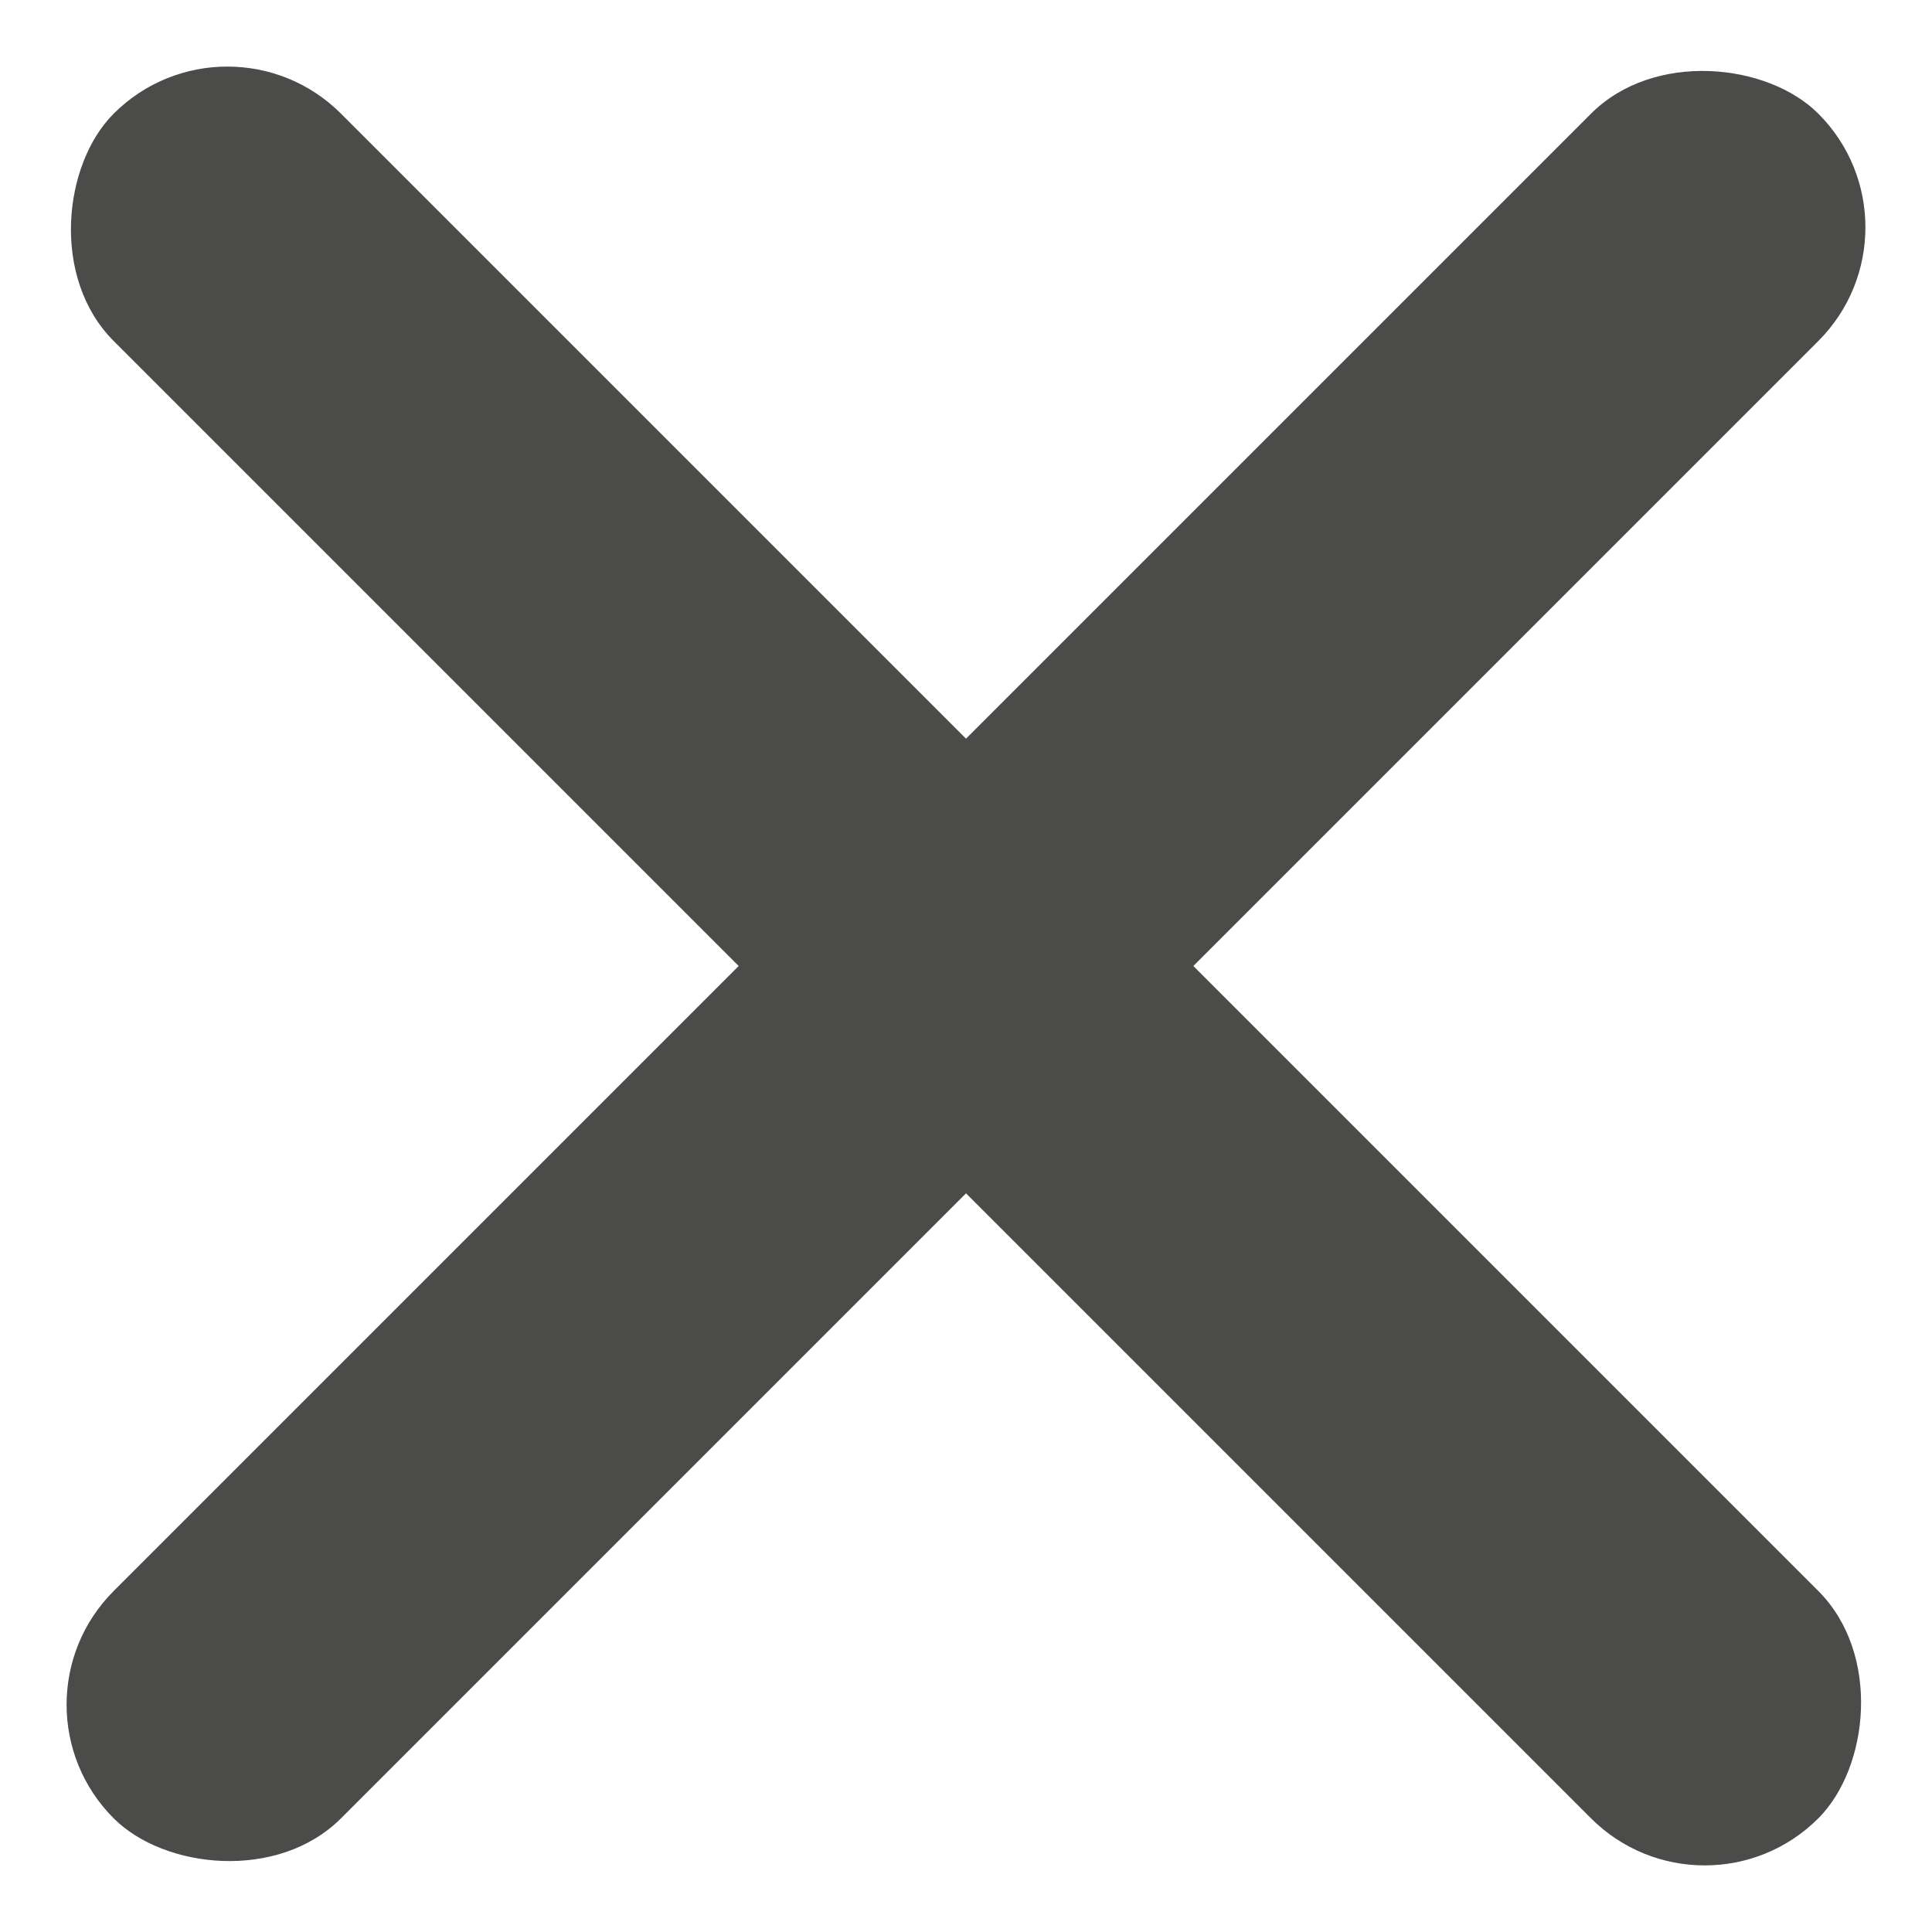
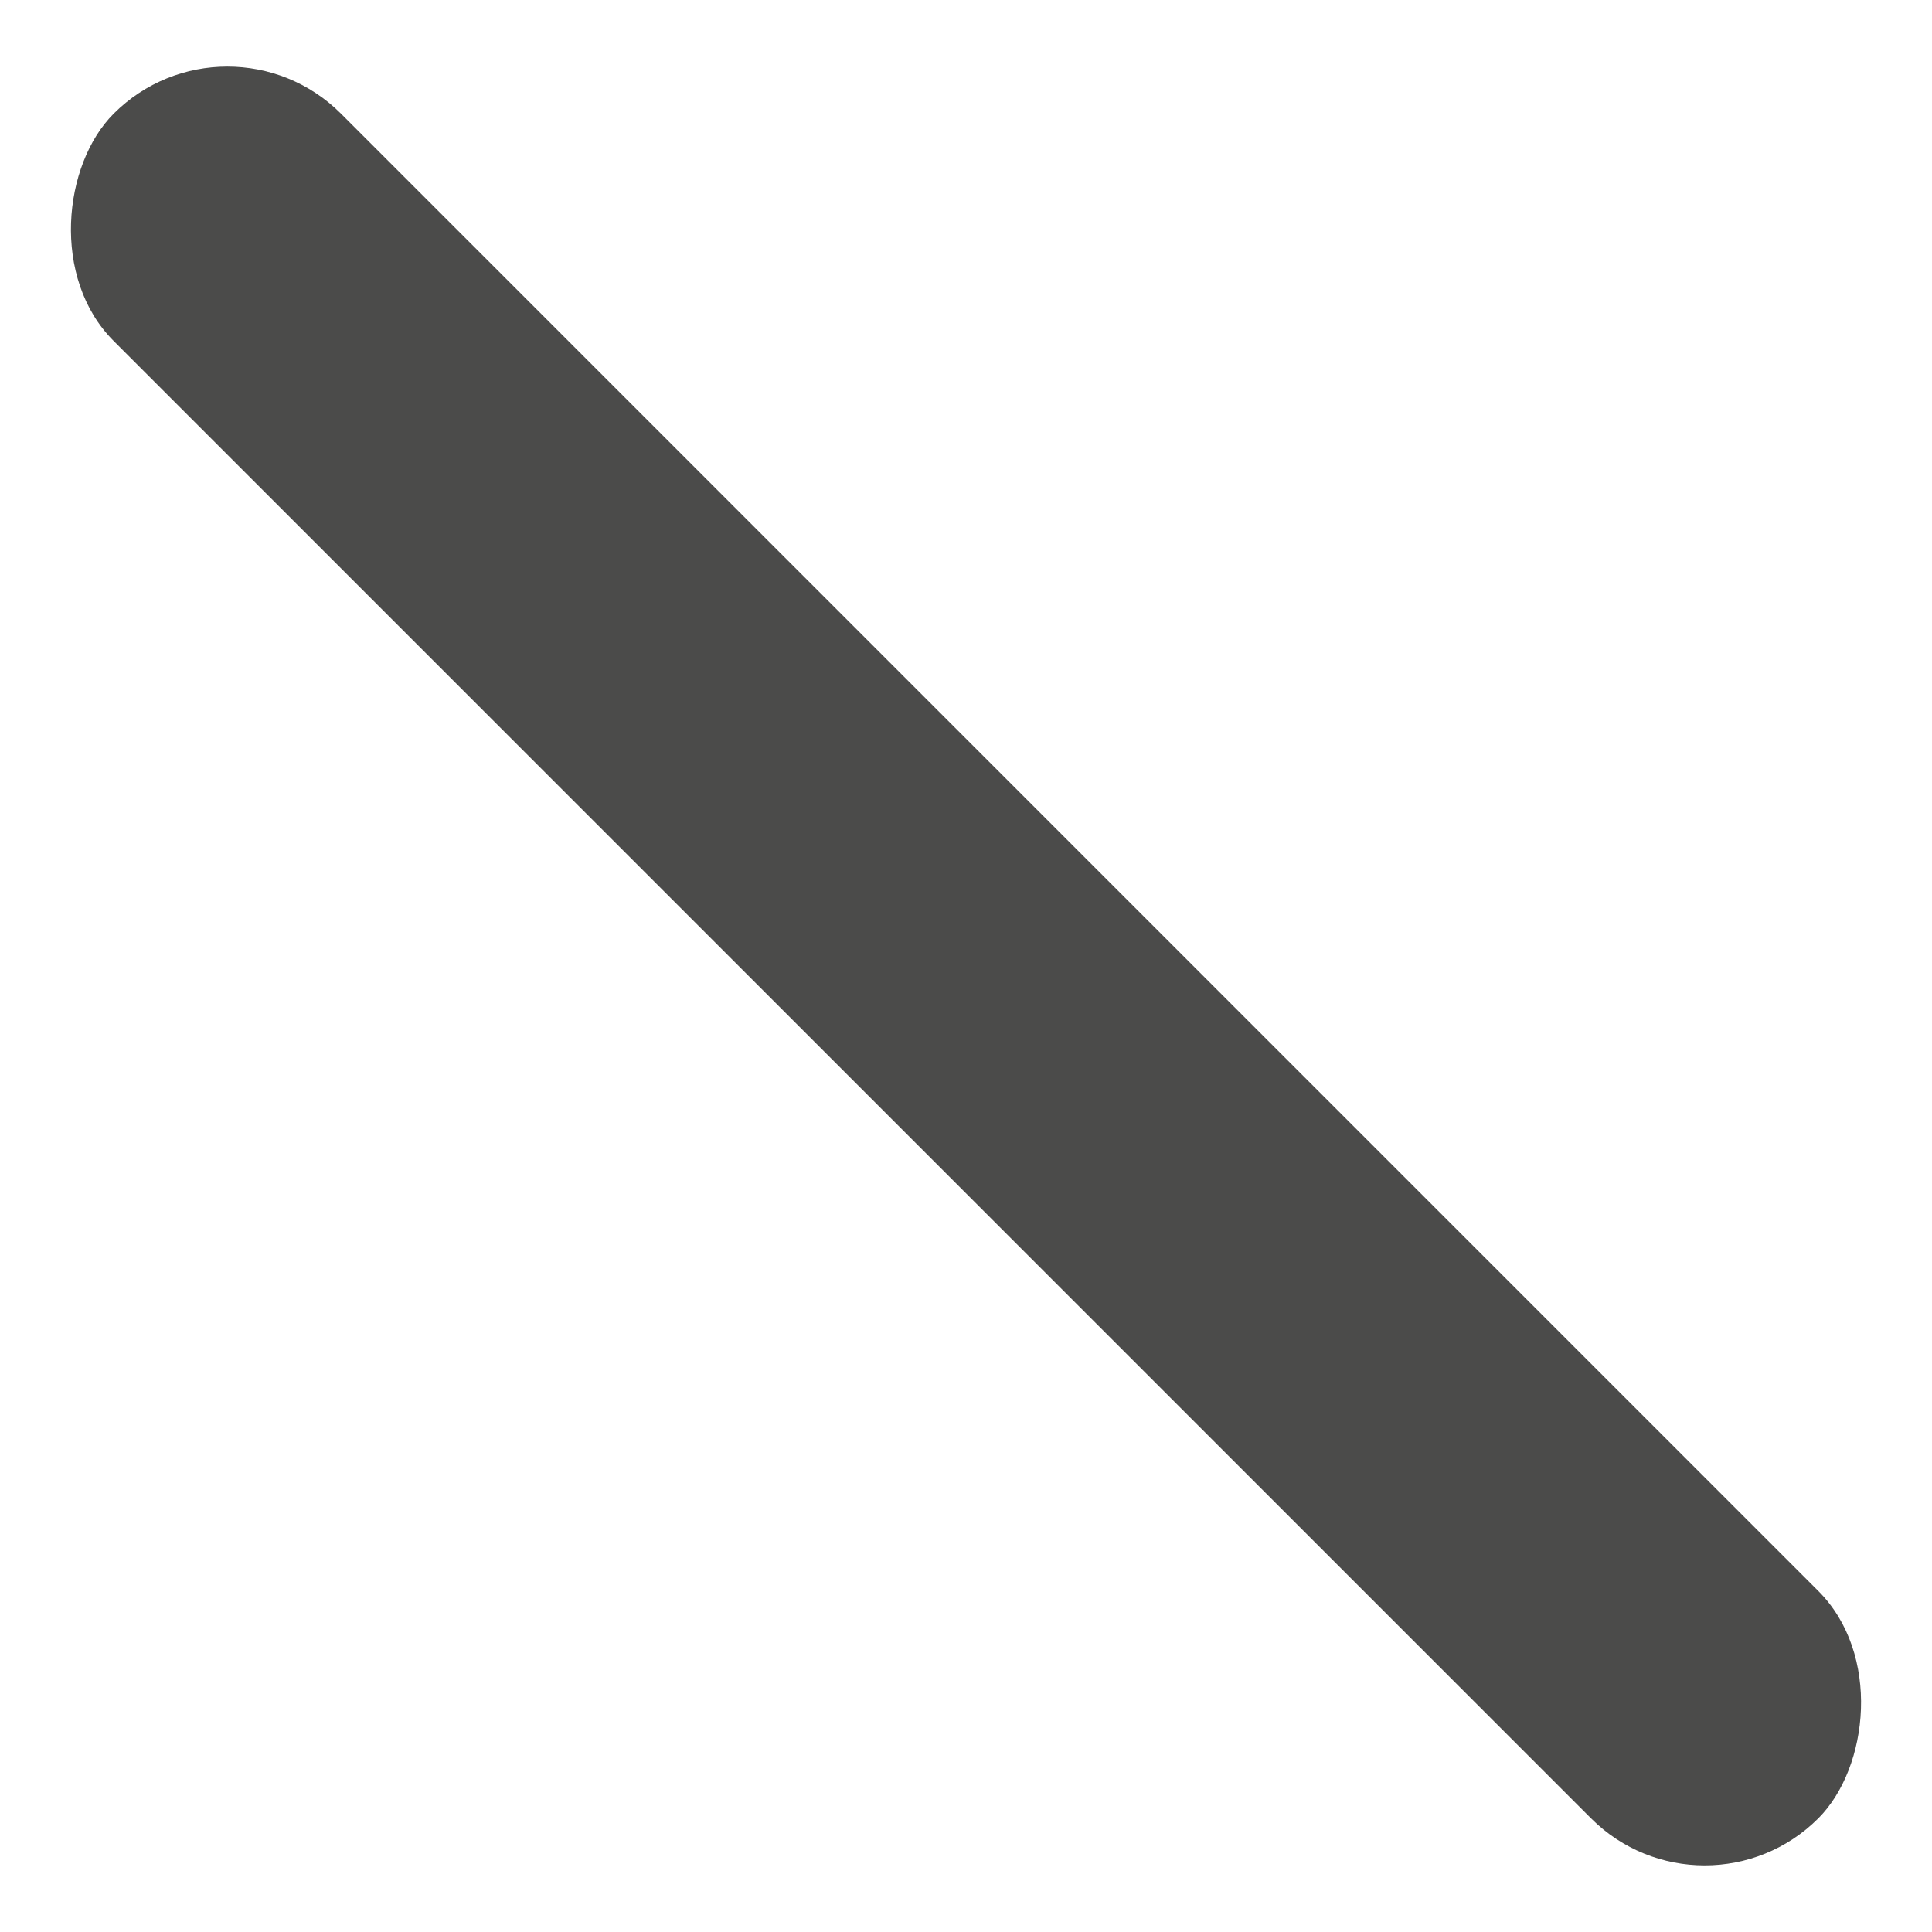
<svg xmlns="http://www.w3.org/2000/svg" width="15" height="15" viewBox="0 0 15 15">
  <g id="Group_7145" data-name="Group 7145" transform="translate(-378.844 -76.128)">
    <rect id="Rectangle_1812" data-name="Rectangle 1812" width="18.717" height="2.496" rx="1.248" transform="translate(380.609 76.128) rotate(45)" fill="#4b4b4a" />
-     <rect id="Rectangle_1813" data-name="Rectangle 1813" width="18.717" height="2.496" rx="1.248" transform="translate(393.844 77.893) rotate(135)" fill="#4b4b4a" />
  </g>
</svg>